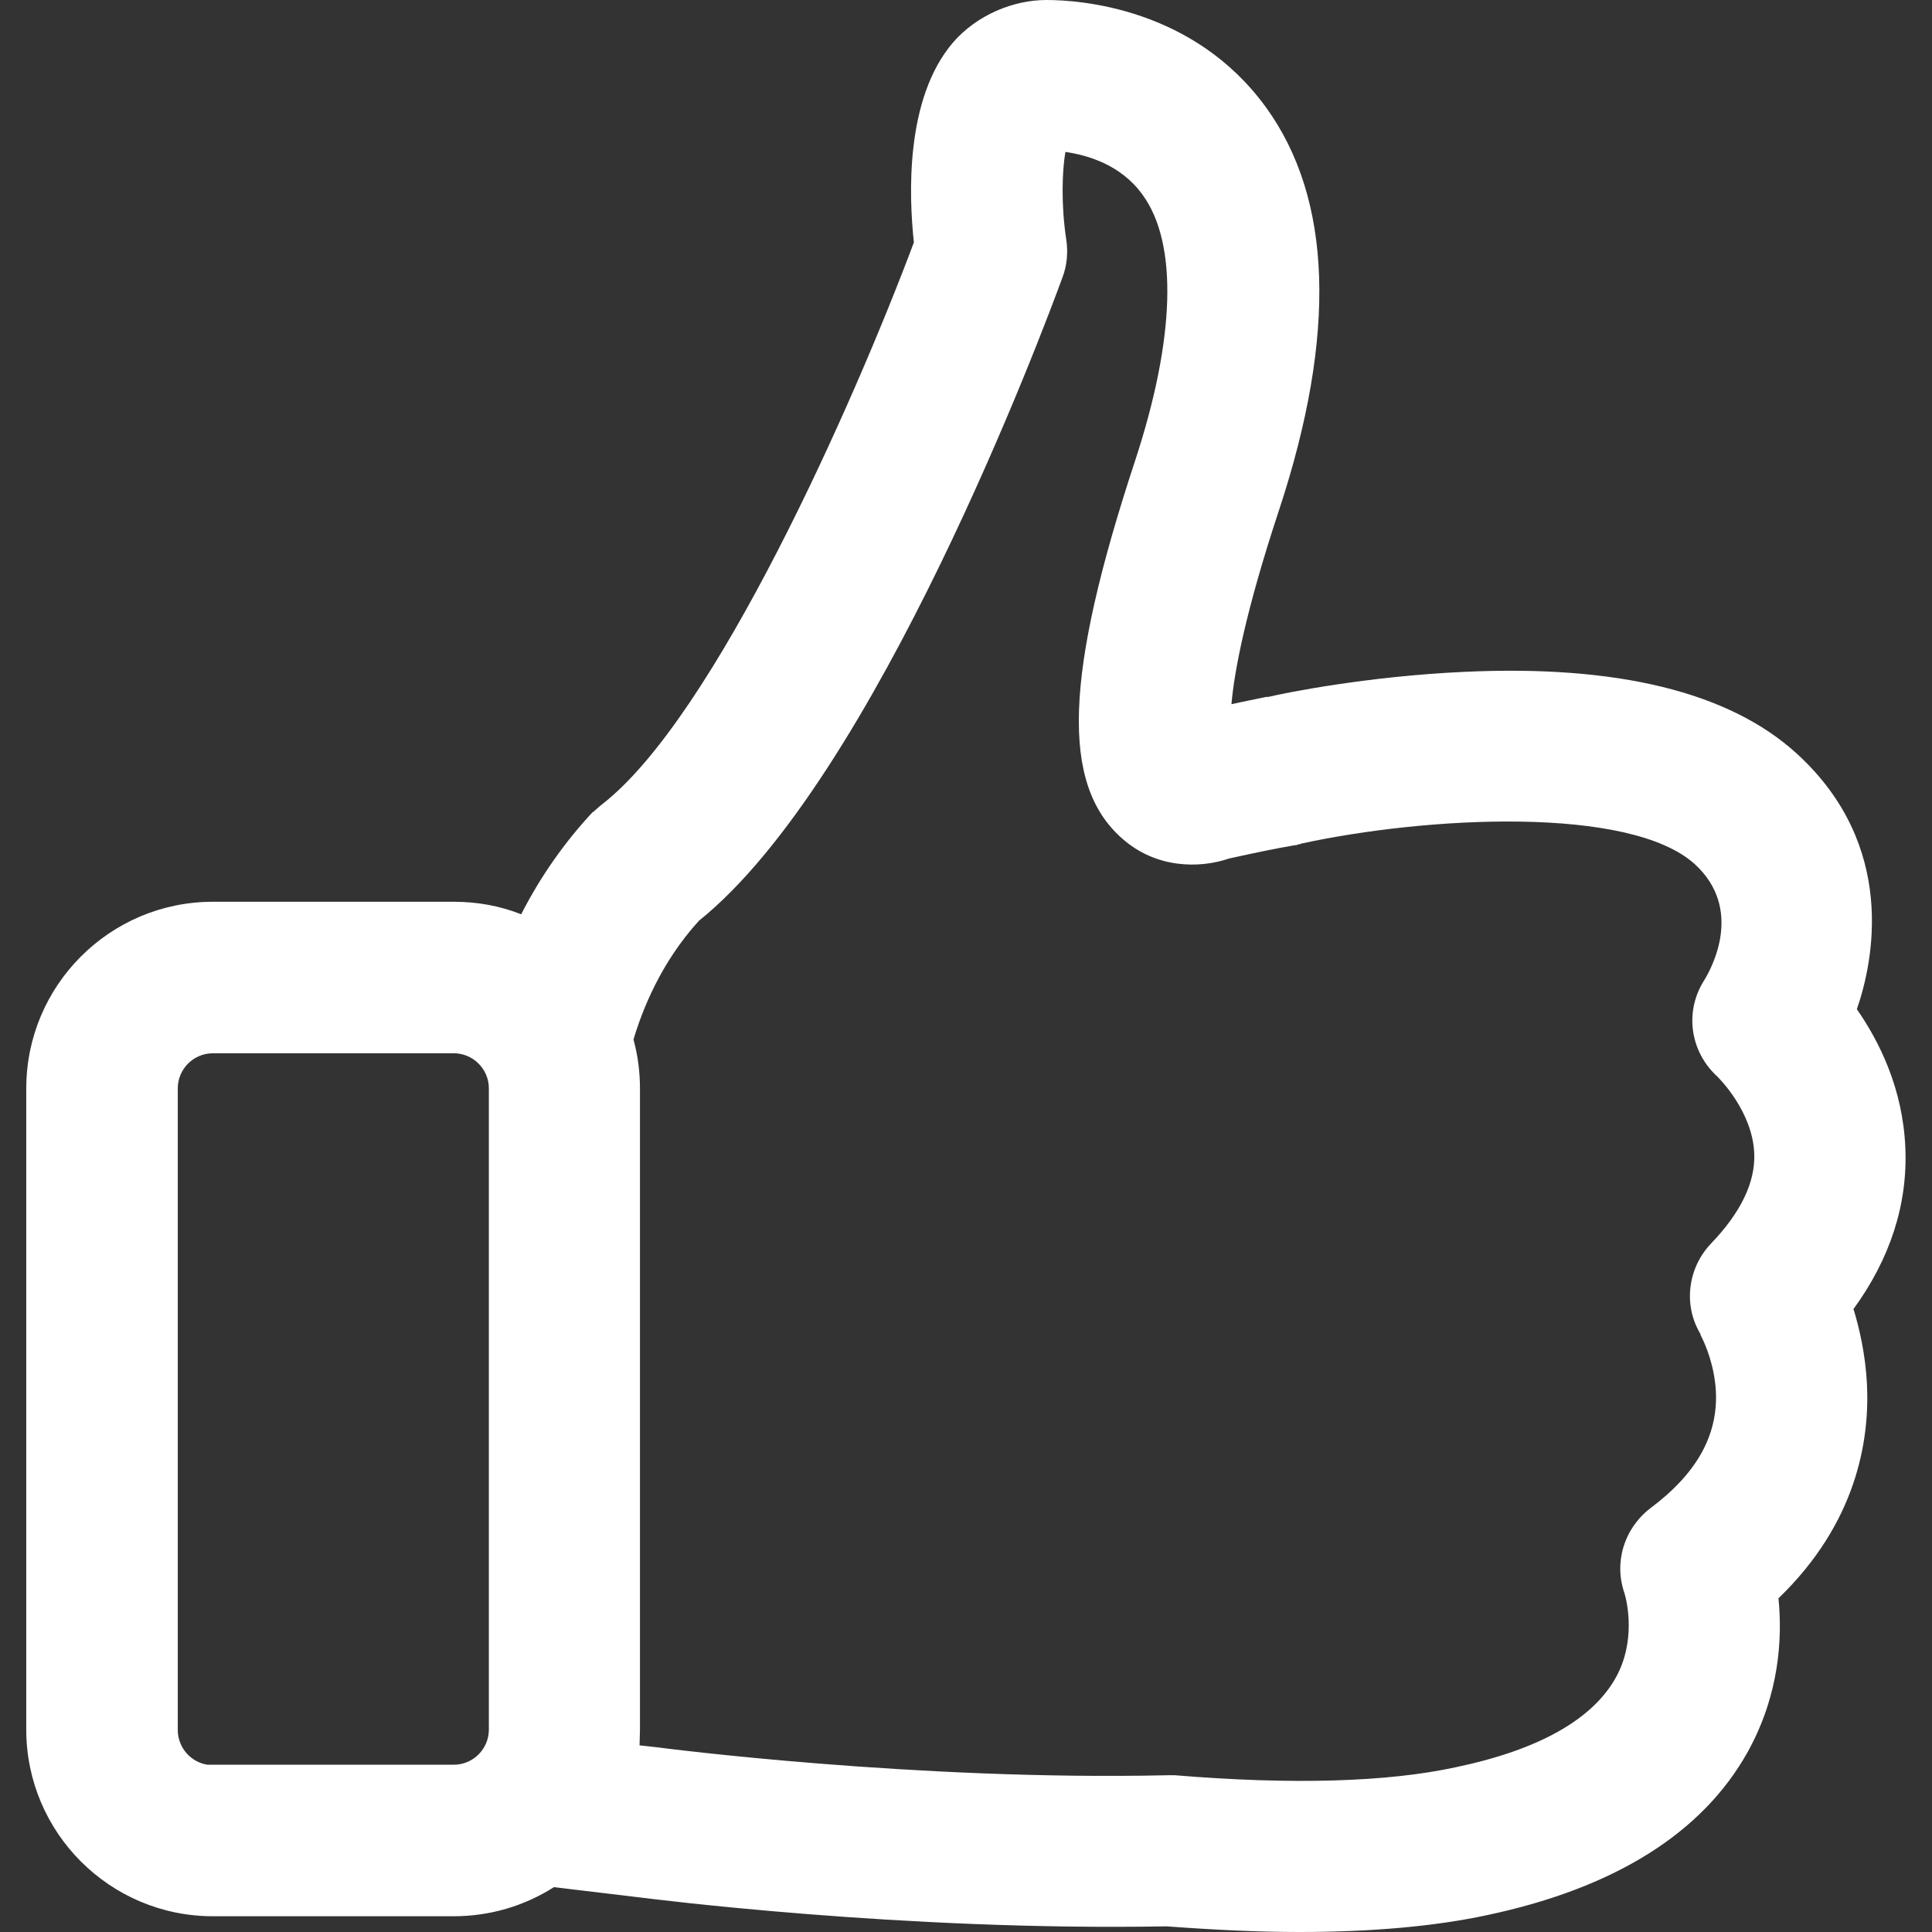
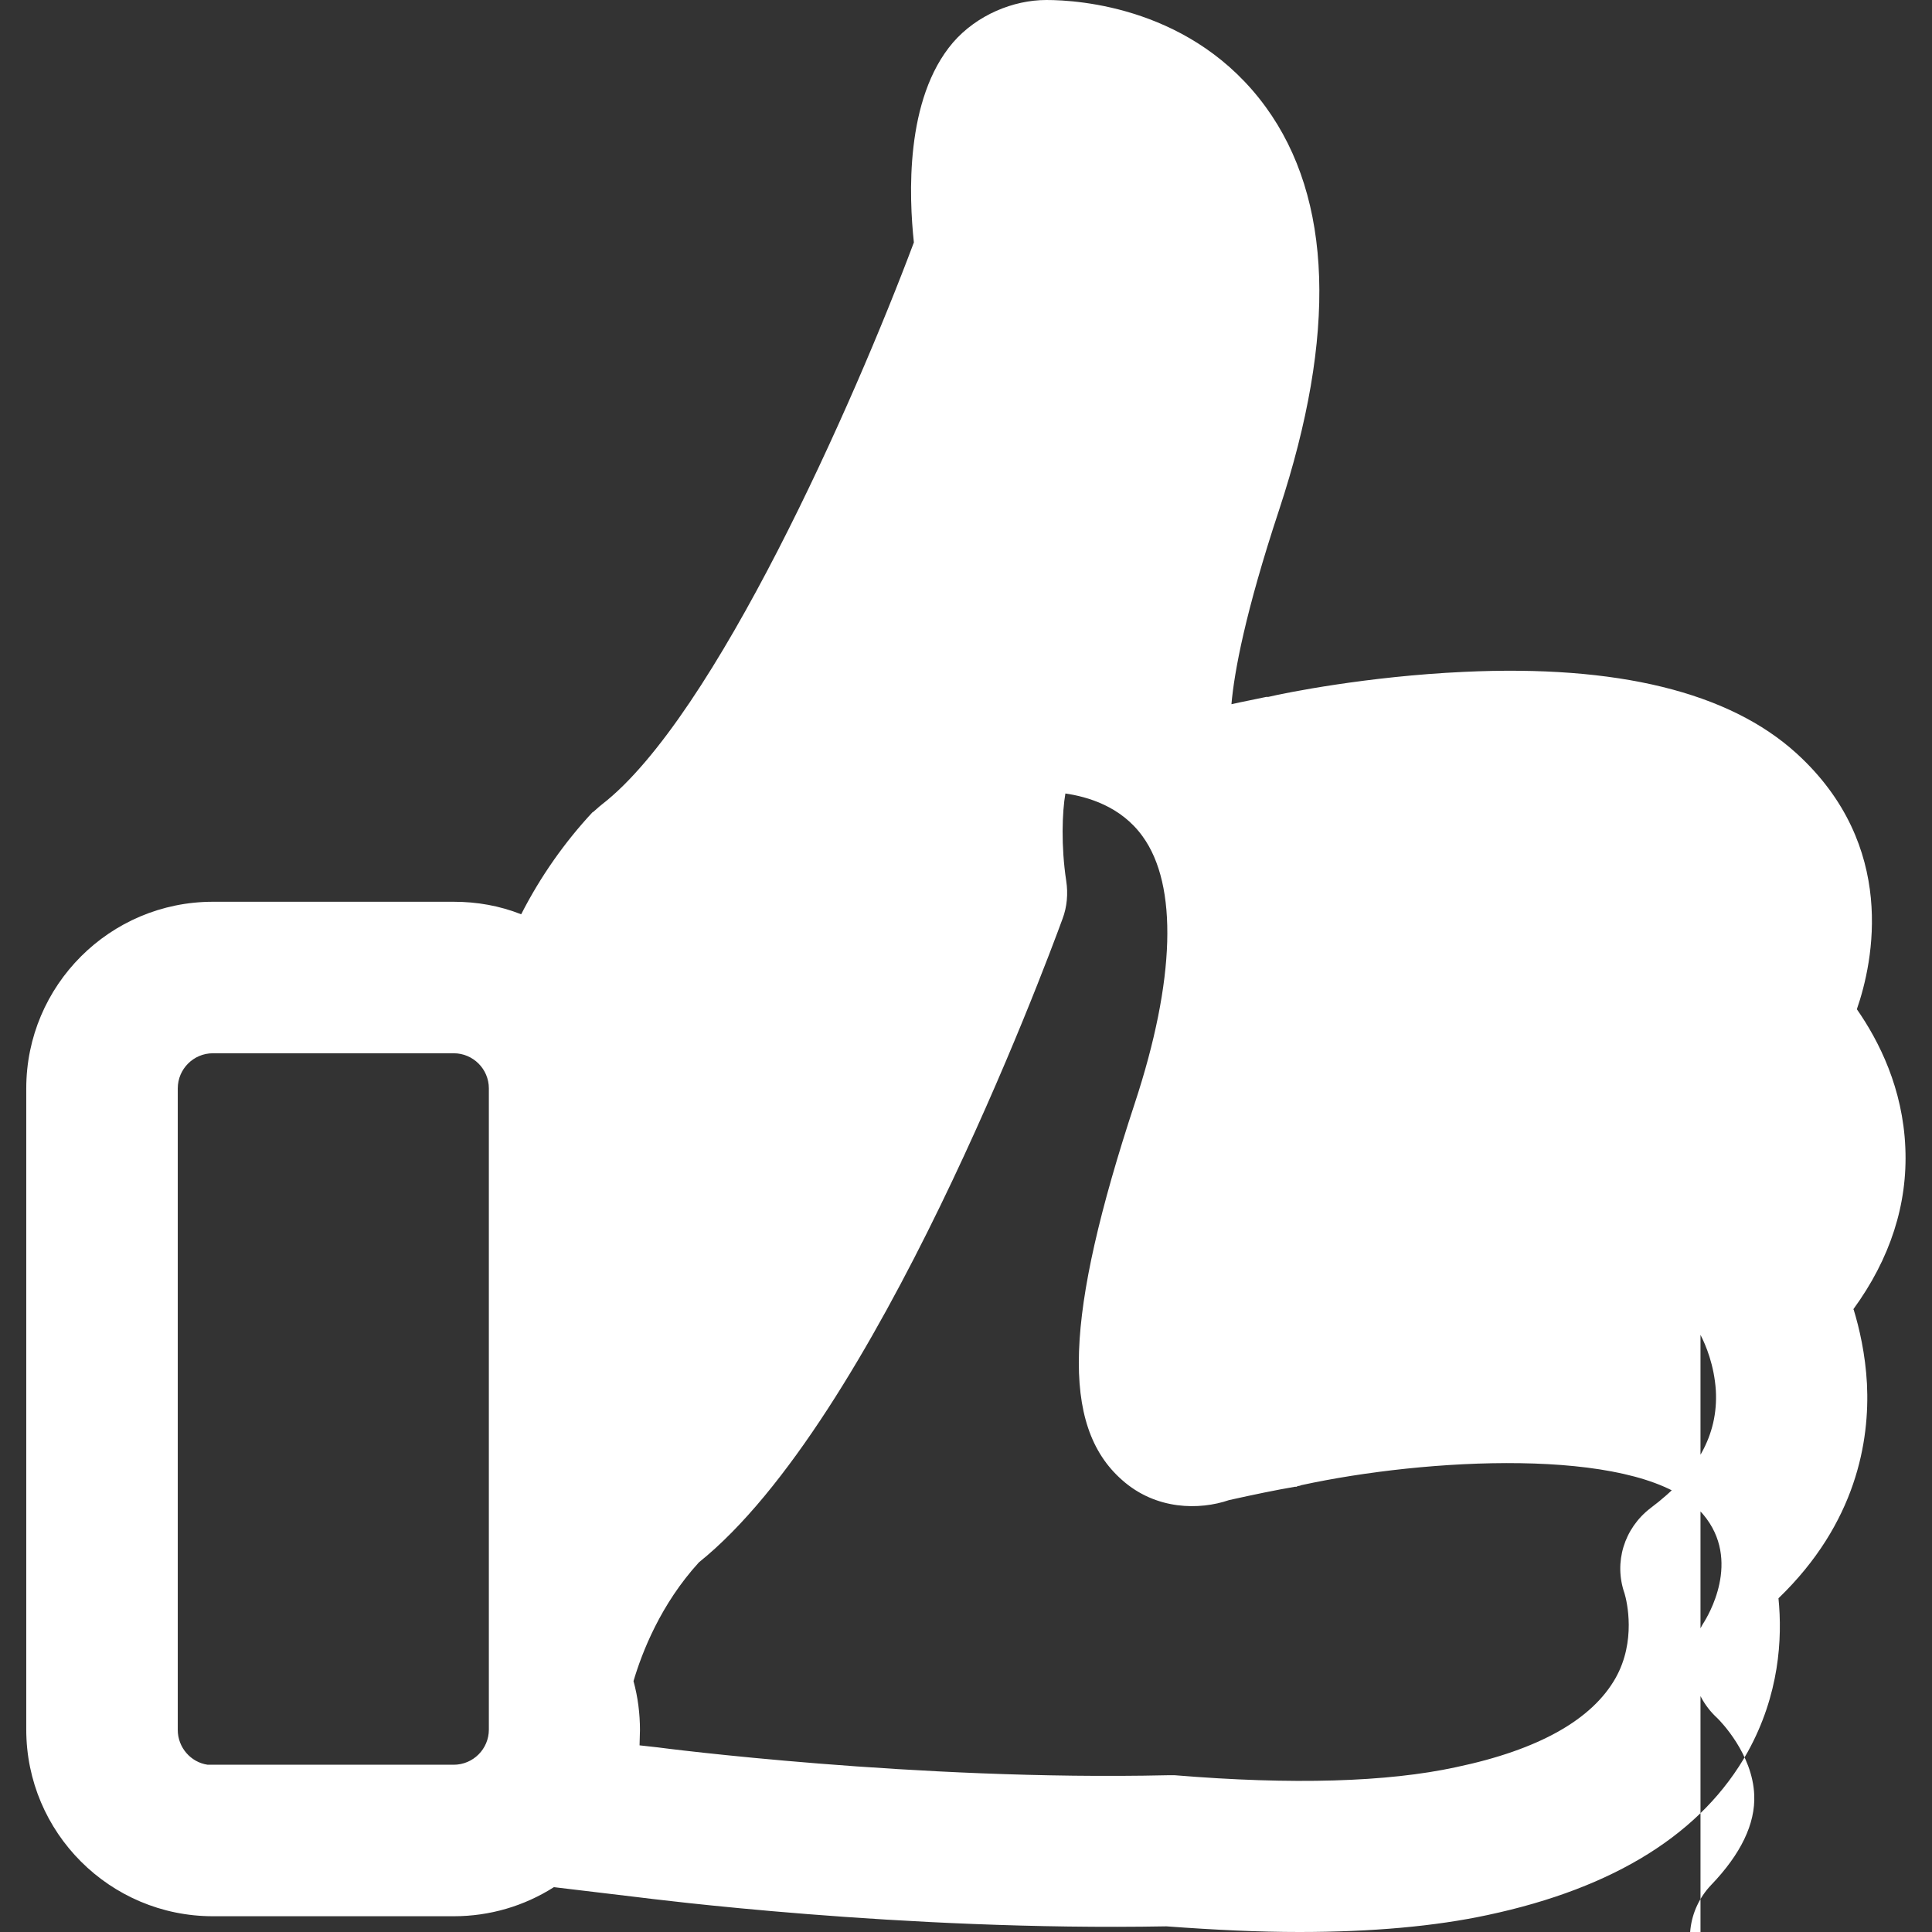
<svg xmlns="http://www.w3.org/2000/svg" id="Capa_1" data-name="Capa 1" version="1.1" viewBox="0 0 478.2 478.2">
  <rect x="0" y="0" width="478.2" height="478.2" fill="#333333" stroke="none" />
  <defs>
    <style>
      .cls-1 {
        fill: #fff;
        stroke-width: 0px;
      }
    </style>
  </defs>
-   <path class="cls-1" d="M458.7,324.1c9.2-12.6,13.5-26.1,12.9-40-.6-14.7-6.5-26.4-12-34.3,4.1-11.8,10.1-40.5-14.9-63.3-16.7-15.2-44.4-22-82.4-20.2-23.9,1.1-44.2,5.2-48.4,6.2h-.5c-2.7.6-5.5,1.1-8.6,1.8.7-8,3.4-22.7,11.8-48.1,14.3-43.4,13.2-77-3.3-99.7C295.4,1.9,267.2,0,259,0s-17.2,3.7-23.1,10.5c-12,14-10.9,38.3-9.7,49.5-14.8,39.5-49.3,117.5-77.2,139.1-.9.7-1.6,1.4-2.2,1.9h-.1c-6.9,7.4-12.9,15.9-17.7,25.3-5.3-2.1-10.9-3.1-16.7-3.1h-59.6c-25.5,0-46.2,20.7-46.2,46.2v158.7c0,25.5,20.7,46.2,46.2,46.2h59.6c8.9,0,17.4-2.5,24.8-7.2l20.9,2.5c2.5.3,65.3,8.4,130.7,7.2,12.2.9,23,1.4,32.9,1.4,17.9,0,33.6-1.4,46.6-4.2,31.5-6.7,53.2-20.3,64.4-40.4,7.8-14.1,8.6-28,7.6-38,19.3-18.6,22.6-39,21.9-53.1-.4-7.4-1.9-13.8-3.3-18.4ZM420.9,330.3s0,0,0,.1c1.3,2.5,3.4,7.5,3.8,13.8.6,11-4.7,20.5-16.2,29.1-6.5,5-9.1,13.4-6.4,21.1.6,2,2.9,11.8-2.2,20.9-5.8,10.3-19,17.8-39.5,22.1-17,3.7-40.5,4.4-69.6,2h-1.9s0,0,0,0c-62.2,1.4-125.5-6.8-126.1-6.9l-4.5-.5c0-1.2.1-2.5.1-3.8v-158.8c0-4-.5-8.1-1.6-12.1,2.1-7.1,6.7-19,16.2-29.4,43.7-35.1,85.4-146.7,90-159.3,1.1-2.9,1.4-6.2.9-9.4-1.3-8.6-1-17-.2-21.6,5.4.8,13.7,3.1,19.1,10.6,8.8,12.1,8.1,35.6-1.9,66-17.4,52.8-18.4,79.9-3.2,93.3,8.4,7.5,19.2,7.5,26.5,5,6.3-1.4,11.6-2.5,16.3-3.3h.4c.2-.1.3-.2.5-.2.2,0,.5-.1.7-.2,30.8-6.7,81.3-9.5,97.4,5.1,12.1,11.1,4.2,25.6,2.4,28.6-5,7.7-3.7,17.7,3.2,24,.7.7,8.7,8.8,9.1,19,.3,7.1-3.3,14.6-10.7,22.3h0c-5.8,6.1-6.9,15.3-2.6,22.4ZM121,269.4v158.7c0,4.8-3.9,8.7-8.7,8.7h-60.9c-4.2-.6-7.4-4.3-7.4-8.6v-158.8c0-4.8,3.9-8.7,8.7-8.7h59.6c4.8,0,8.7,3.9,8.7,8.7Z" />
+   <path class="cls-1" d="M458.7,324.1c9.2-12.6,13.5-26.1,12.9-40-.6-14.7-6.5-26.4-12-34.3,4.1-11.8,10.1-40.5-14.9-63.3-16.7-15.2-44.4-22-82.4-20.2-23.9,1.1-44.2,5.2-48.4,6.2h-.5c-2.7.6-5.5,1.1-8.6,1.8.7-8,3.4-22.7,11.8-48.1,14.3-43.4,13.2-77-3.3-99.7C295.4,1.9,267.2,0,259,0s-17.2,3.7-23.1,10.5c-12,14-10.9,38.3-9.7,49.5-14.8,39.5-49.3,117.5-77.2,139.1-.9.7-1.6,1.4-2.2,1.9h-.1c-6.9,7.4-12.9,15.9-17.7,25.3-5.3-2.1-10.9-3.1-16.7-3.1h-59.6c-25.5,0-46.2,20.7-46.2,46.2v158.7c0,25.5,20.7,46.2,46.2,46.2h59.6c8.9,0,17.4-2.5,24.8-7.2l20.9,2.5c2.5.3,65.3,8.4,130.7,7.2,12.2.9,23,1.4,32.9,1.4,17.9,0,33.6-1.4,46.6-4.2,31.5-6.7,53.2-20.3,64.4-40.4,7.8-14.1,8.6-28,7.6-38,19.3-18.6,22.6-39,21.9-53.1-.4-7.4-1.9-13.8-3.3-18.4ZM420.9,330.3s0,0,0,.1c1.3,2.5,3.4,7.5,3.8,13.8.6,11-4.7,20.5-16.2,29.1-6.5,5-9.1,13.4-6.4,21.1.6,2,2.9,11.8-2.2,20.9-5.8,10.3-19,17.8-39.5,22.1-17,3.7-40.5,4.4-69.6,2h-1.9s0,0,0,0c-62.2,1.4-125.5-6.8-126.1-6.9l-4.5-.5c0-1.2.1-2.5.1-3.8c0-4-.5-8.1-1.6-12.1,2.1-7.1,6.7-19,16.2-29.4,43.7-35.1,85.4-146.7,90-159.3,1.1-2.9,1.4-6.2.9-9.4-1.3-8.6-1-17-.2-21.6,5.4.8,13.7,3.1,19.1,10.6,8.8,12.1,8.1,35.6-1.9,66-17.4,52.8-18.4,79.9-3.2,93.3,8.4,7.5,19.2,7.5,26.5,5,6.3-1.4,11.6-2.5,16.3-3.3h.4c.2-.1.3-.2.5-.2.2,0,.5-.1.7-.2,30.8-6.7,81.3-9.5,97.4,5.1,12.1,11.1,4.2,25.6,2.4,28.6-5,7.7-3.7,17.7,3.2,24,.7.7,8.7,8.8,9.1,19,.3,7.1-3.3,14.6-10.7,22.3h0c-5.8,6.1-6.9,15.3-2.6,22.4ZM121,269.4v158.7c0,4.8-3.9,8.7-8.7,8.7h-60.9c-4.2-.6-7.4-4.3-7.4-8.6v-158.8c0-4.8,3.9-8.7,8.7-8.7h59.6c4.8,0,8.7,3.9,8.7,8.7Z" />
</svg>